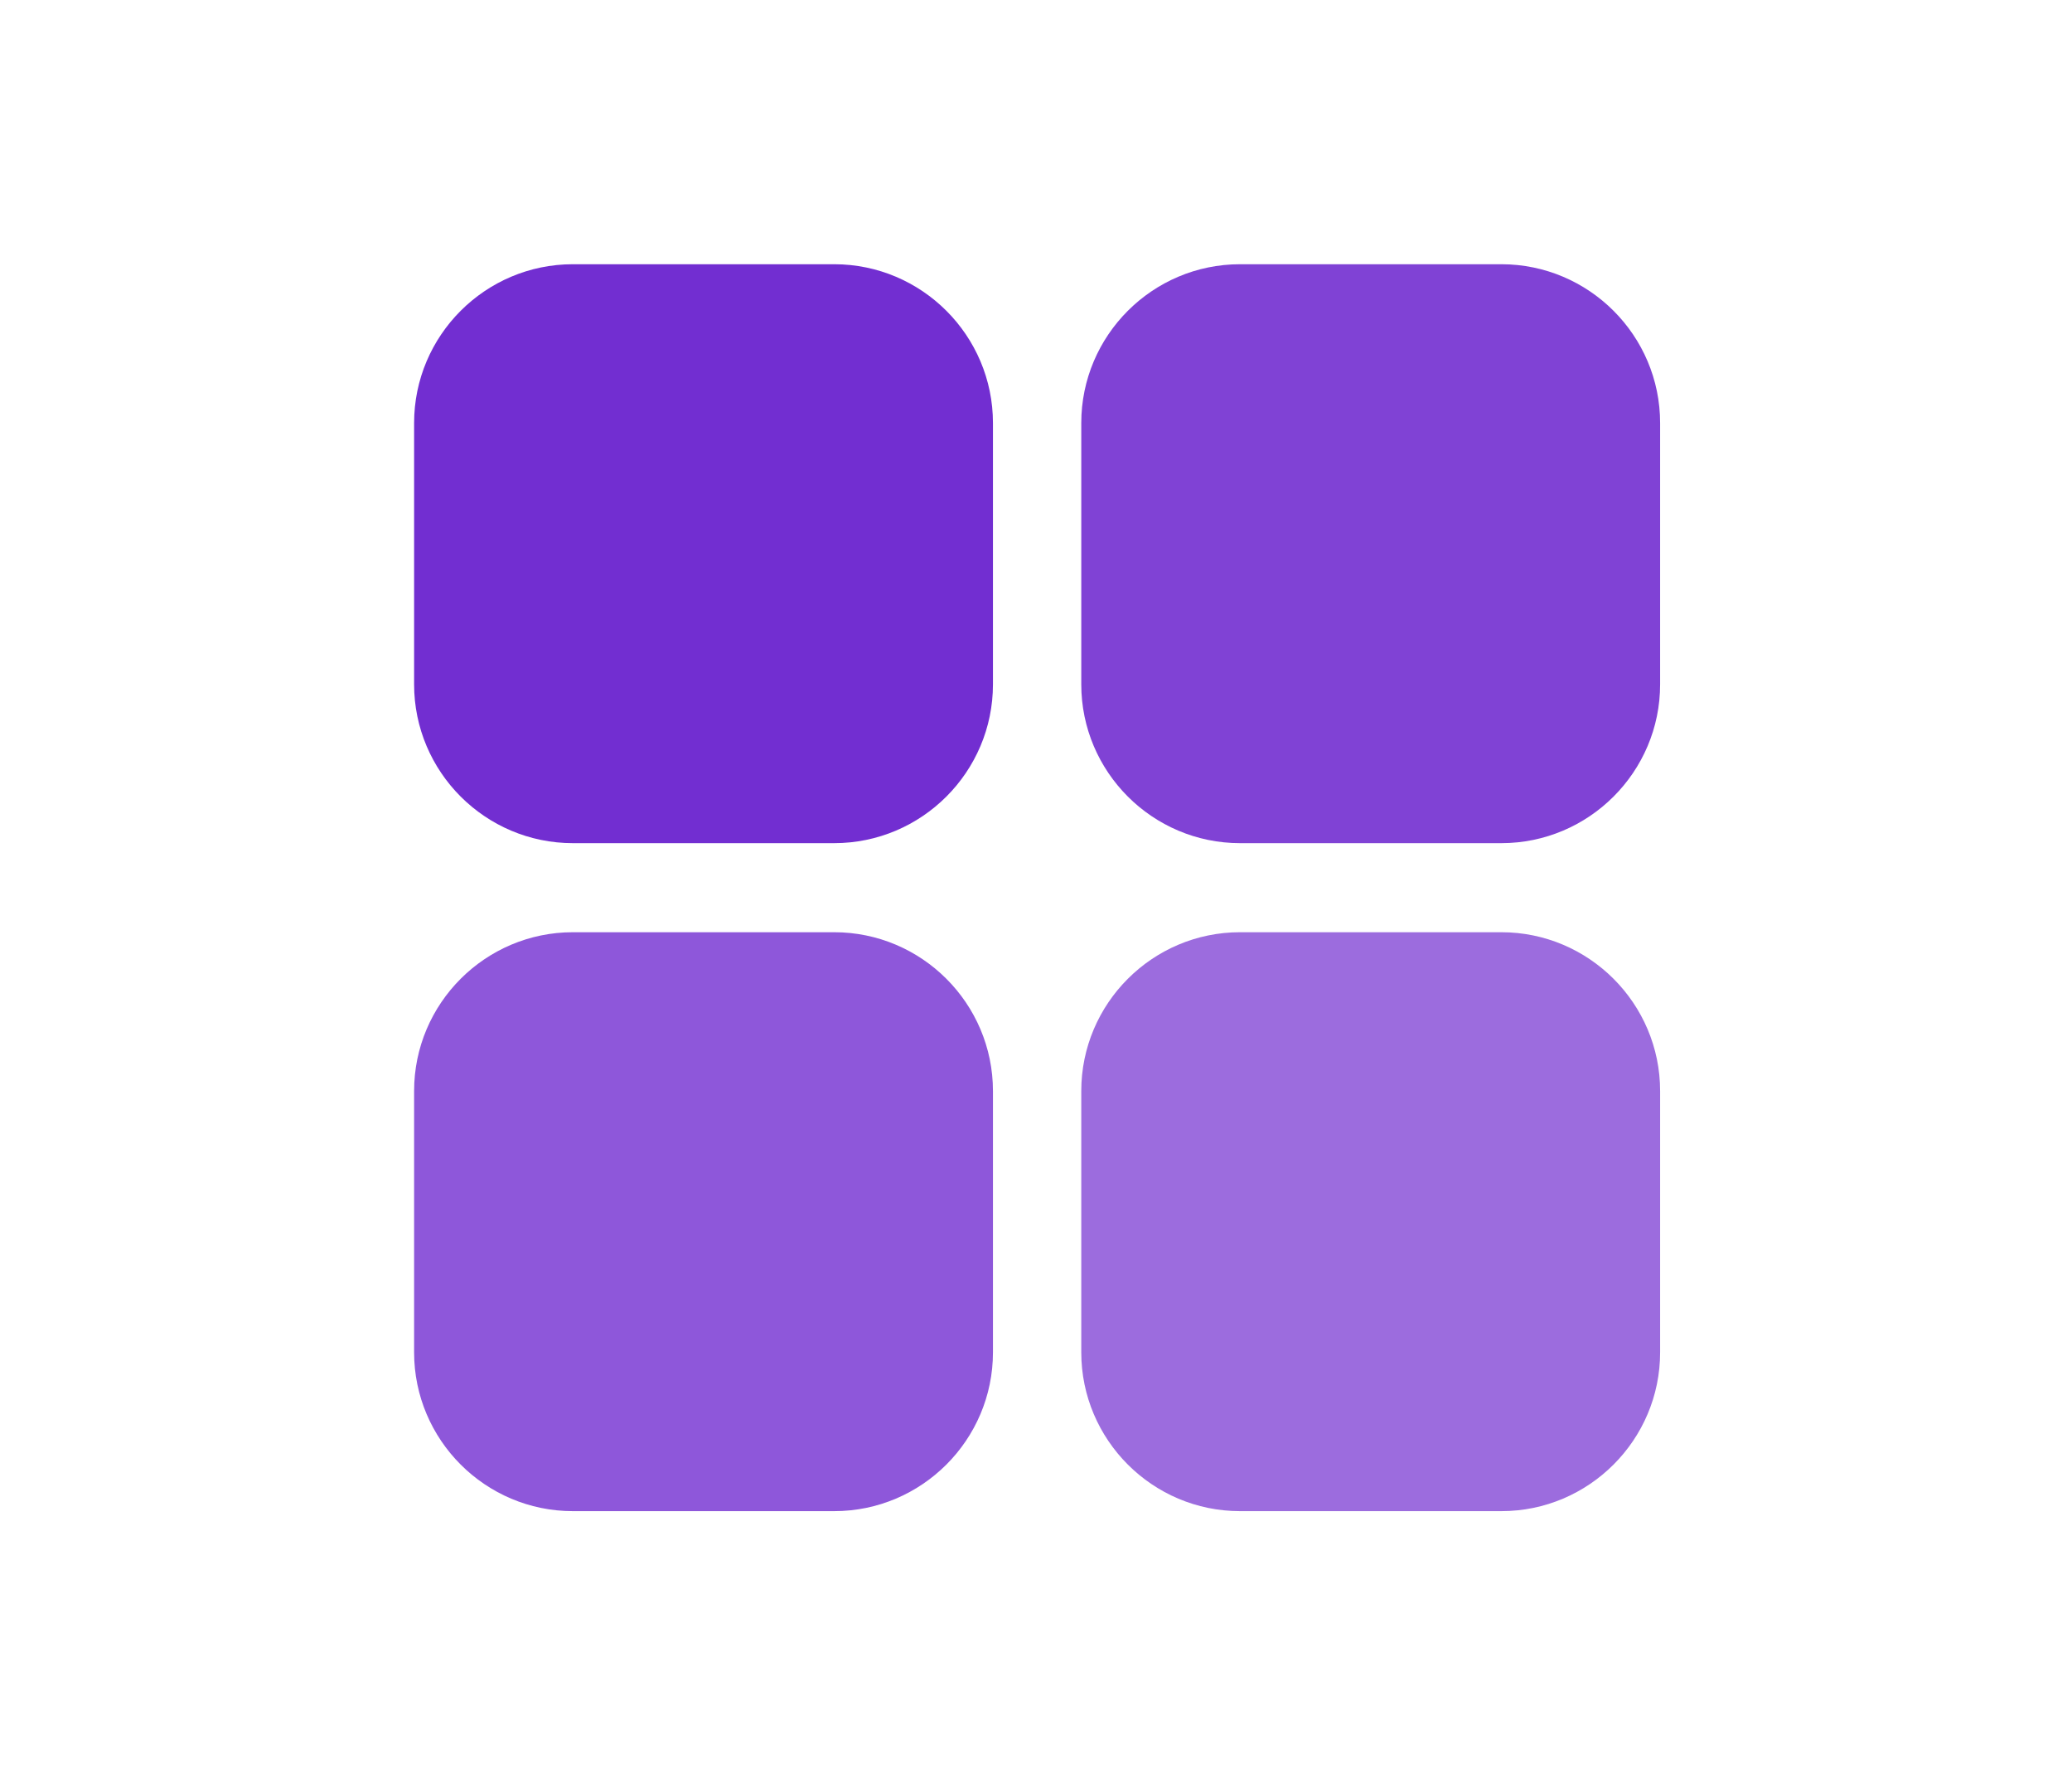
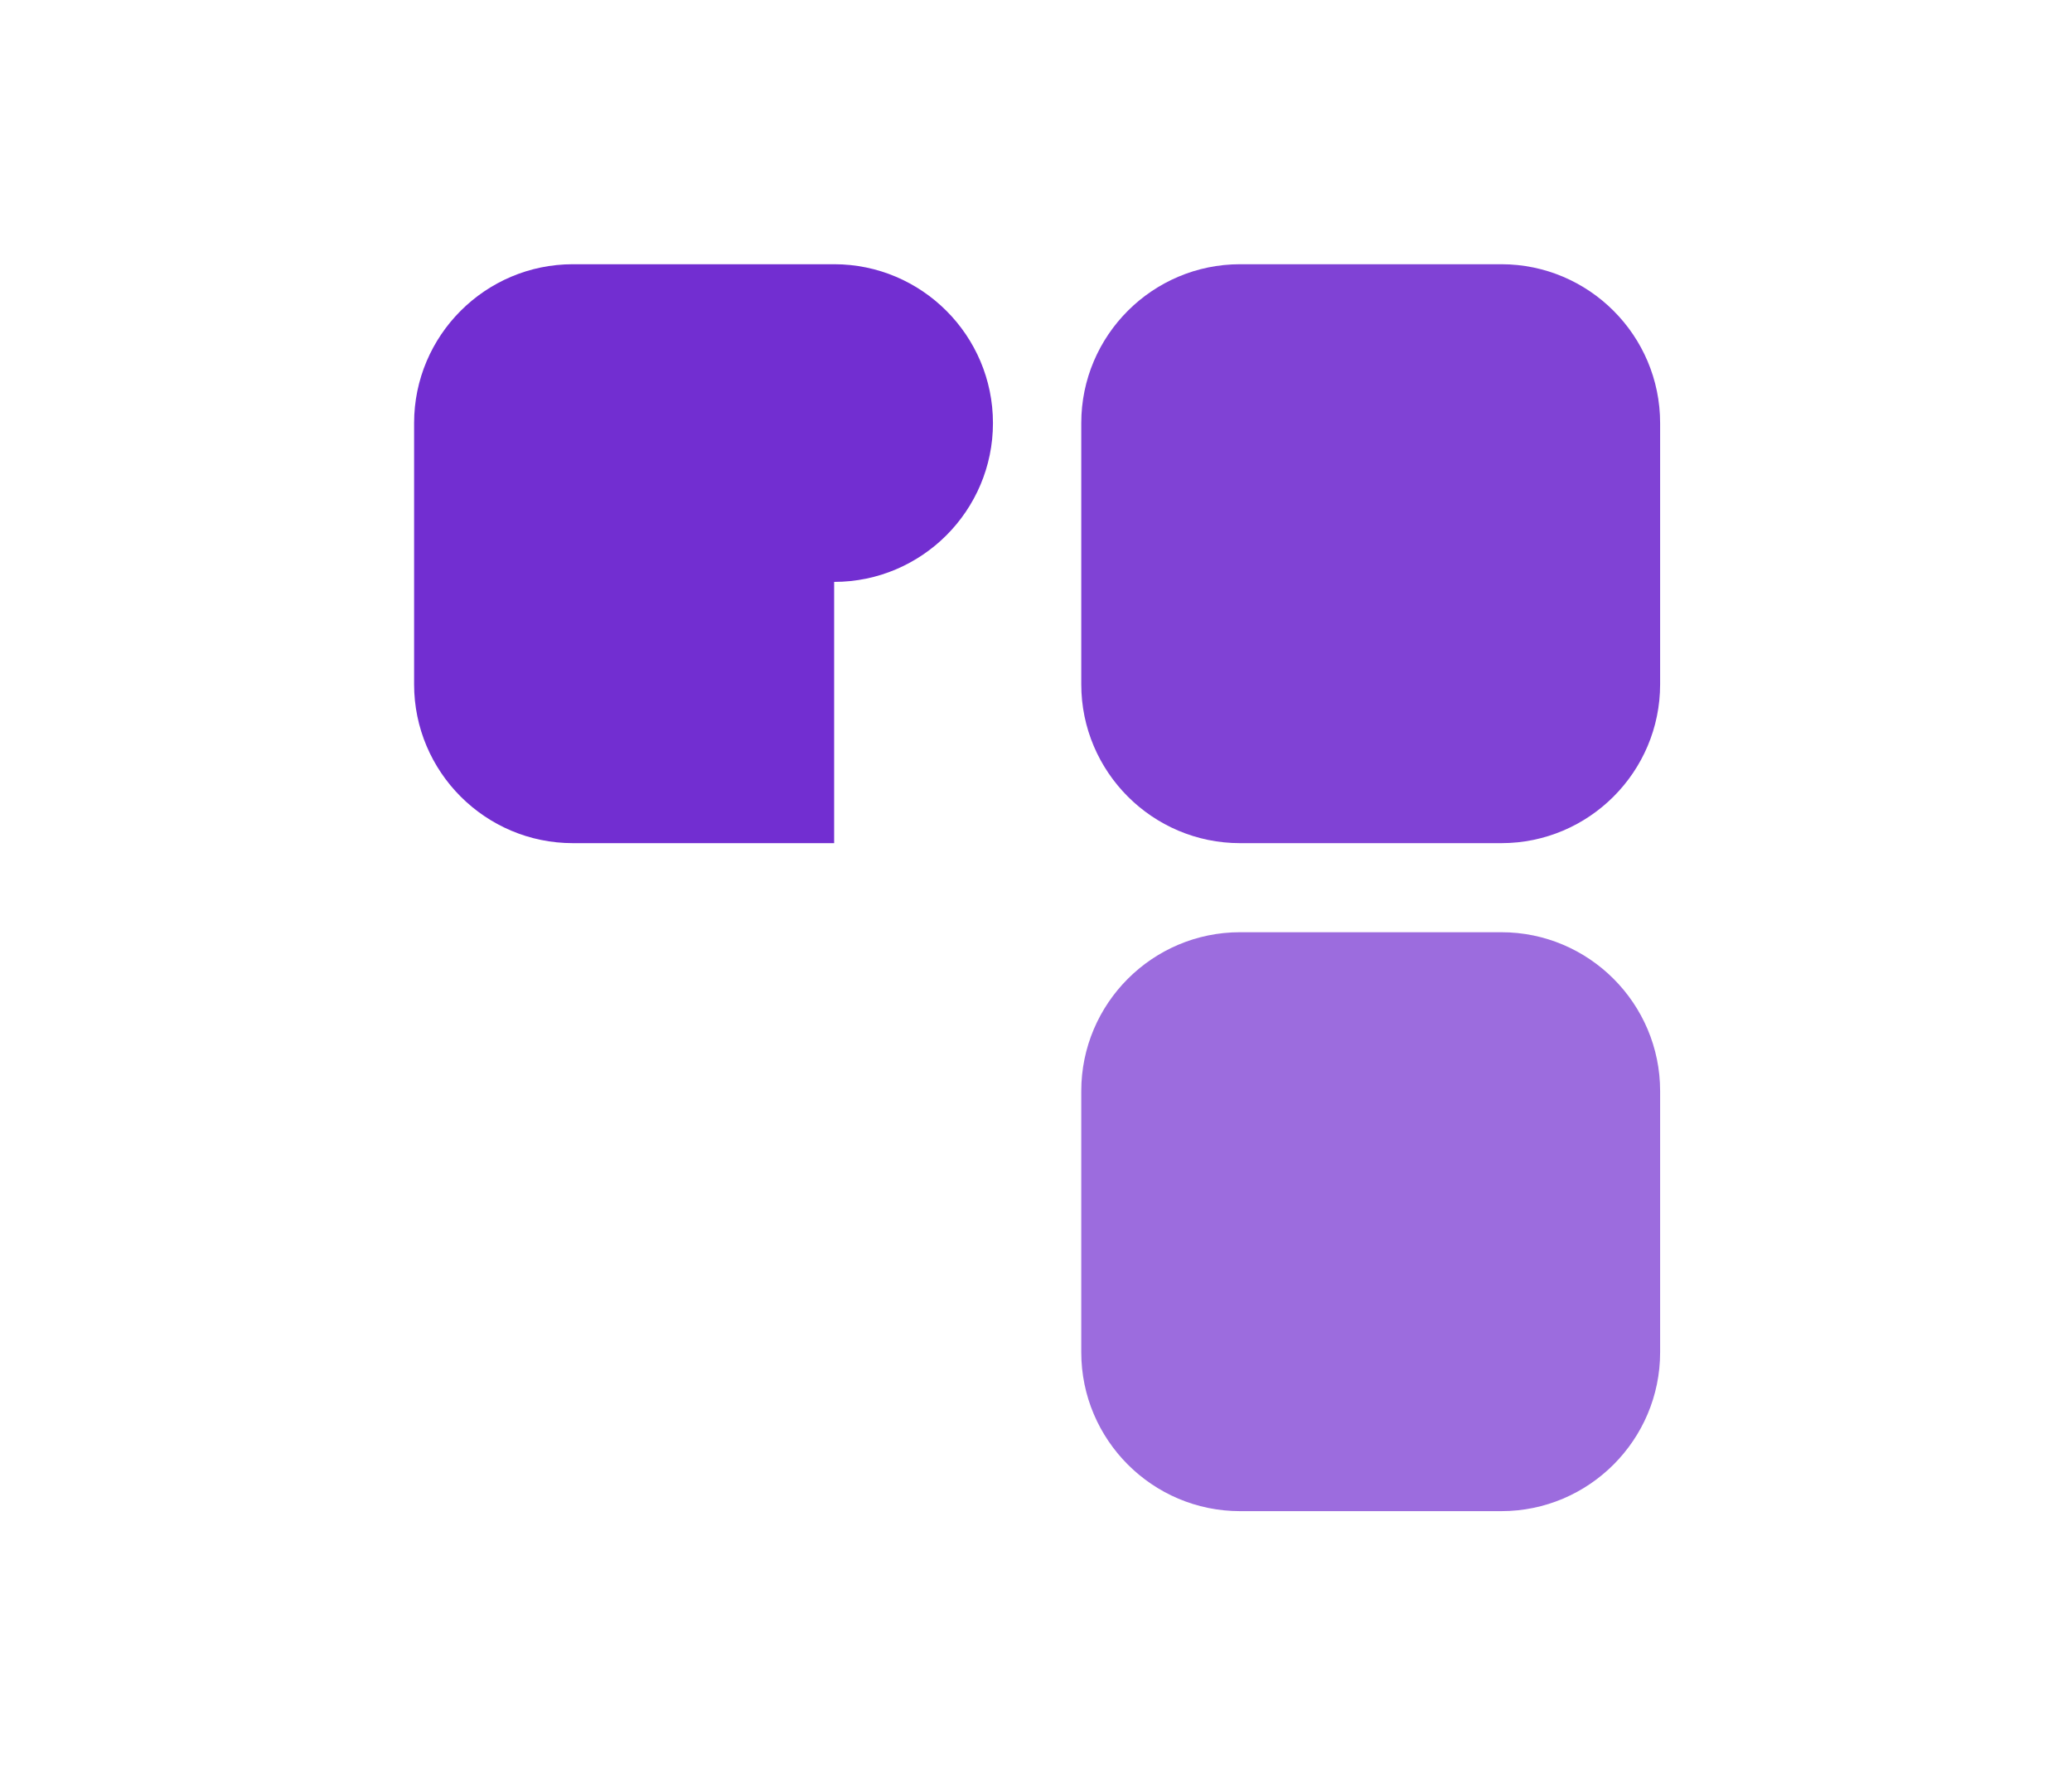
<svg xmlns="http://www.w3.org/2000/svg" id="Layer_1" data-name="Layer 1" viewBox="0 0 27.92 23.95">
  <defs>
    <style>
      .cls-1, .cls-2, .cls-3, .cls-4 {
        fill: #722ed1;
      }

      .cls-5 {
        fill: #fff;
        opacity: 0;
      }

      .cls-2 {
        opacity: .9;
      }

      .cls-3 {
        opacity: .7;
      }

      .cls-4 {
        opacity: .8;
      }
    </style>
  </defs>
-   <rect class="cls-5" x=".02" y="-.01" width="27.92" height="23.95" />
  <g>
-     <path class="cls-1" d="M11.24,11.36h-3.52c-1.18,0-2.14-.96-2.14-2.14v-3.52c0-1.18.96-2.14,2.14-2.14h3.52c1.18,0,2.14.96,2.14,2.14v3.52c0,1.18-.96,2.14-2.14,2.14Z" />
+     <path class="cls-1" d="M11.24,11.36h-3.52c-1.18,0-2.14-.96-2.14-2.14v-3.52c0-1.18.96-2.14,2.14-2.14h3.52c1.18,0,2.14.96,2.14,2.14c0,1.18-.96,2.14-2.14,2.14Z" />
    <path class="cls-2" d="M20.23,11.36h-3.52c-1.18,0-2.14-.96-2.14-2.14v-3.52c0-1.18.96-2.14,2.14-2.14h3.52c1.18,0,2.14.96,2.14,2.14v3.52c0,1.18-.96,2.14-2.14,2.14Z" />
-     <path class="cls-4" d="M11.24,20.36h-3.52c-1.18,0-2.14-.96-2.14-2.14v-3.52c0-1.18.96-2.14,2.14-2.14h3.52c1.18,0,2.14.96,2.14,2.14v3.52c0,1.18-.96,2.14-2.14,2.14Z" />
    <path class="cls-3" d="M20.23,20.36h-3.52c-1.18,0-2.14-.96-2.14-2.14v-3.52c0-1.18.96-2.14,2.14-2.14h3.52c1.18,0,2.14.96,2.14,2.14v3.52c0,1.18-.96,2.14-2.14,2.14Z" />
  </g>
</svg>